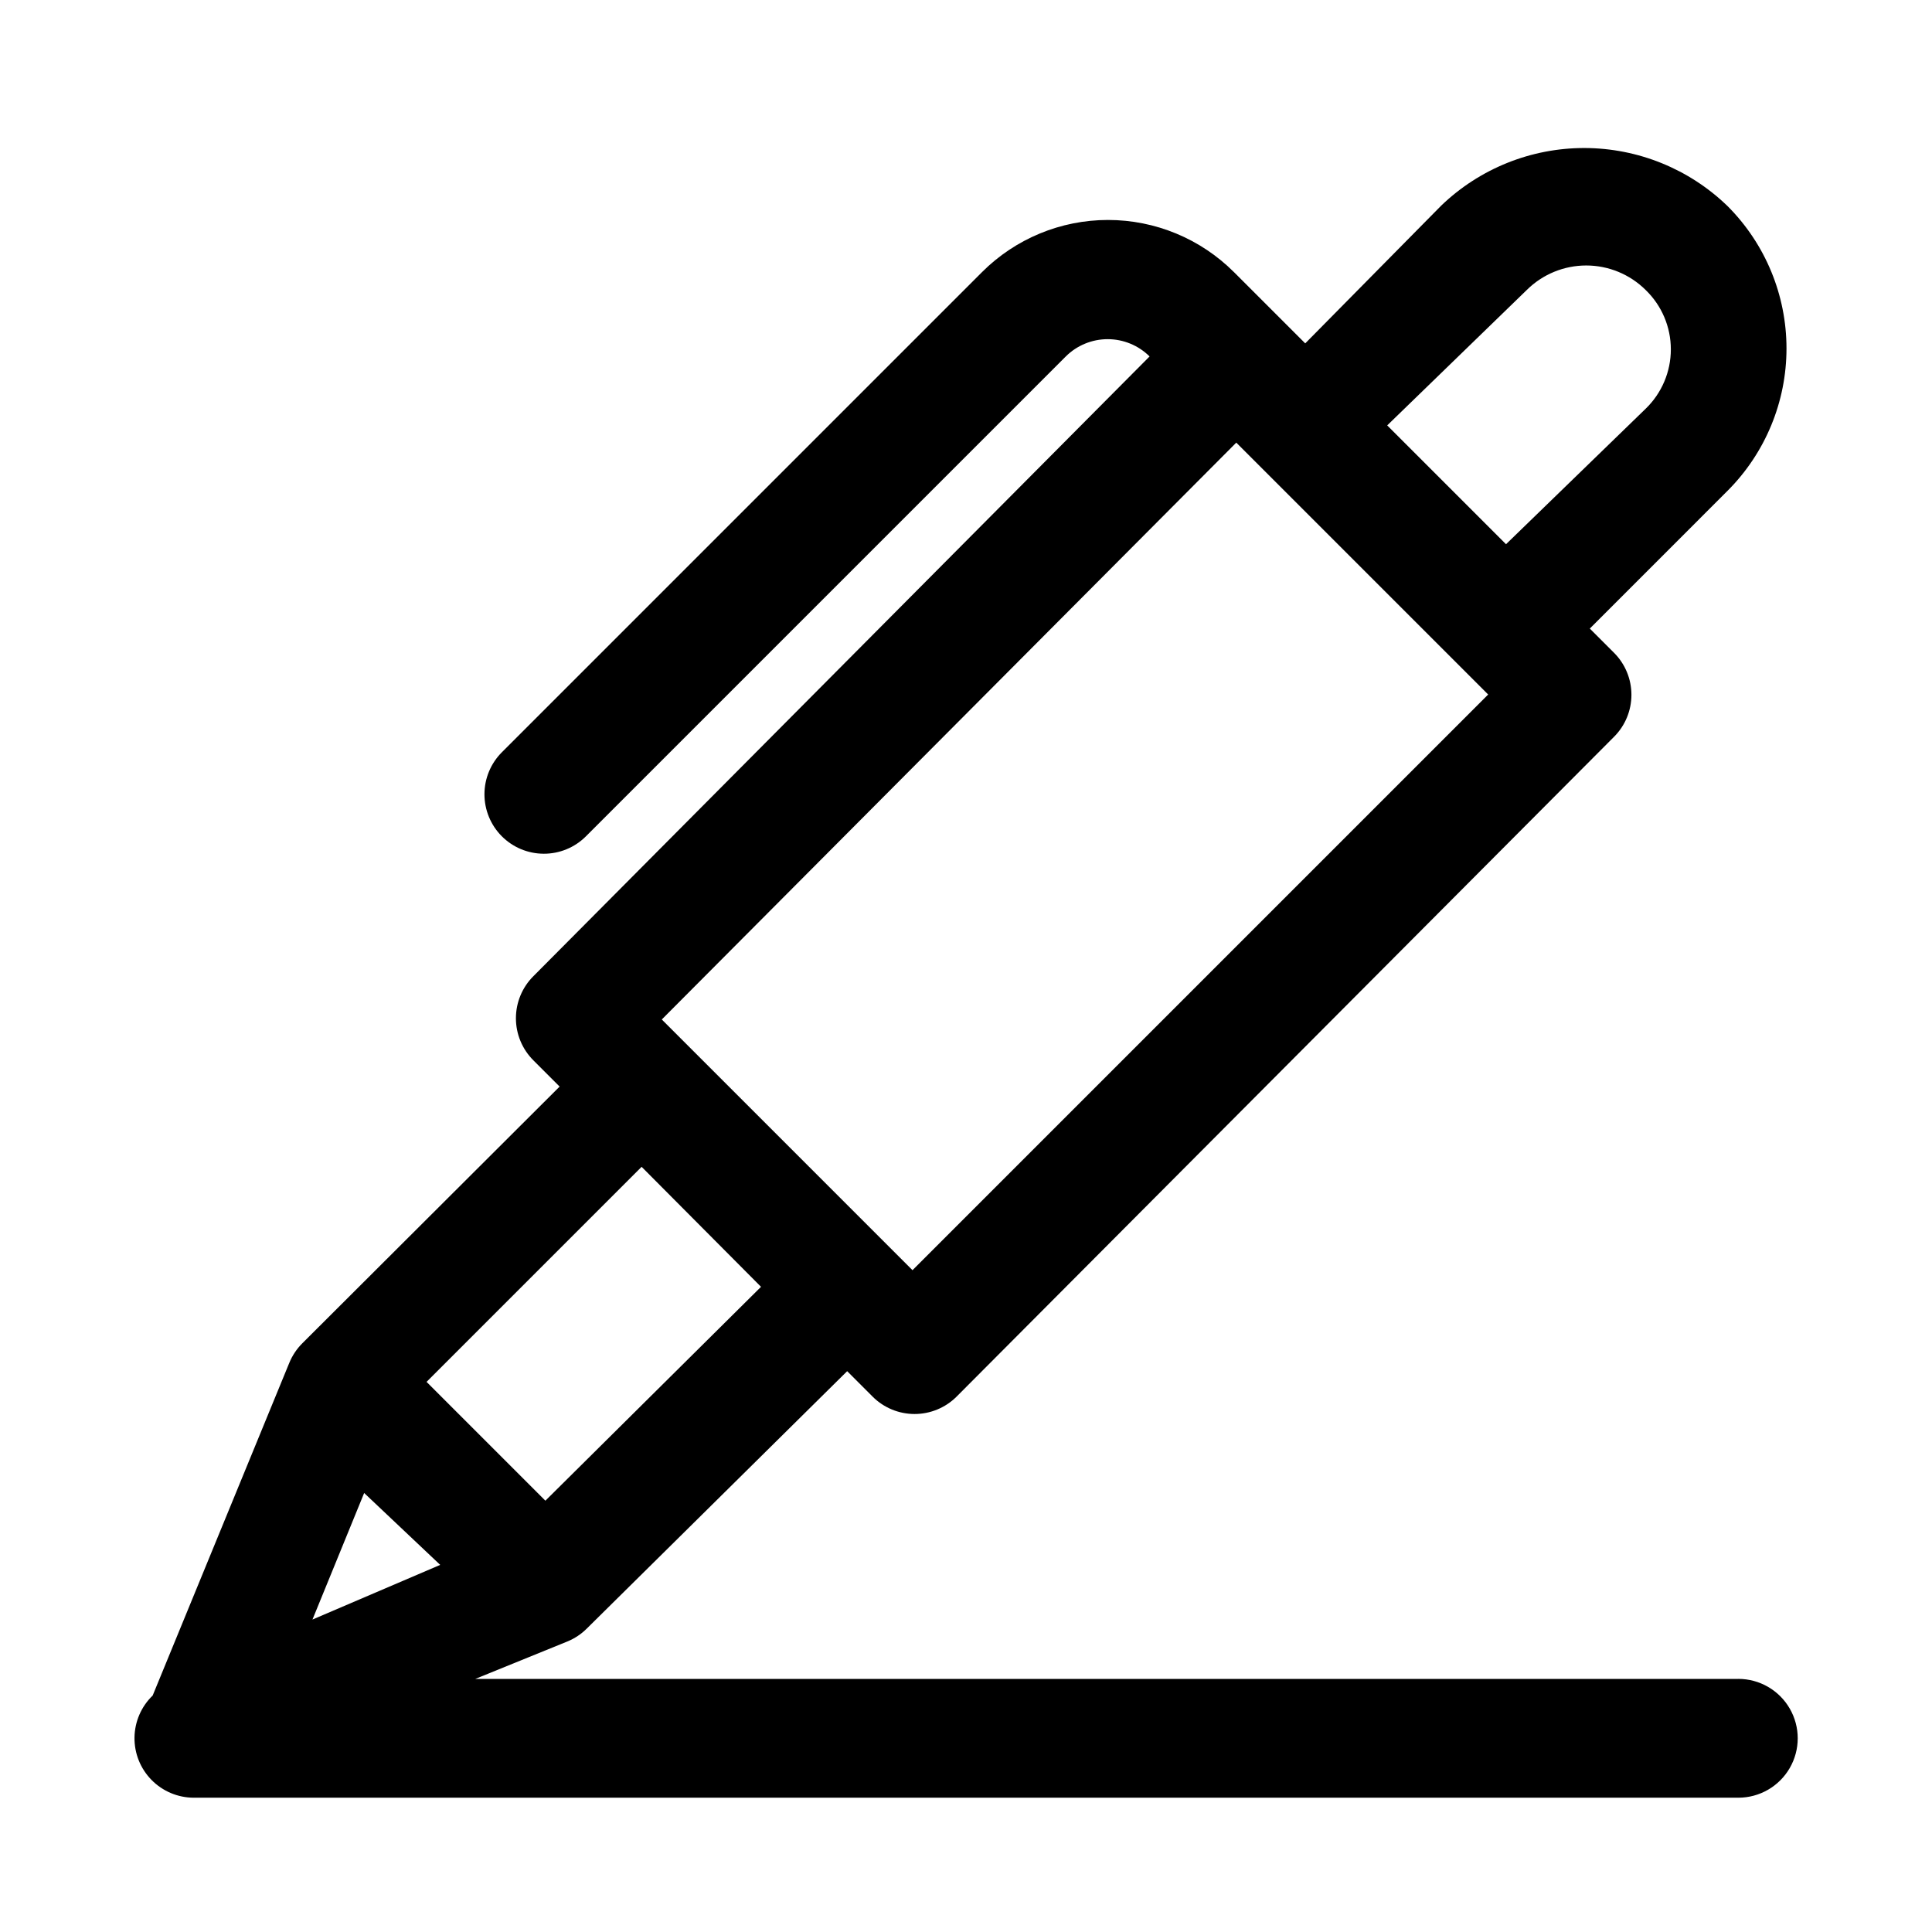
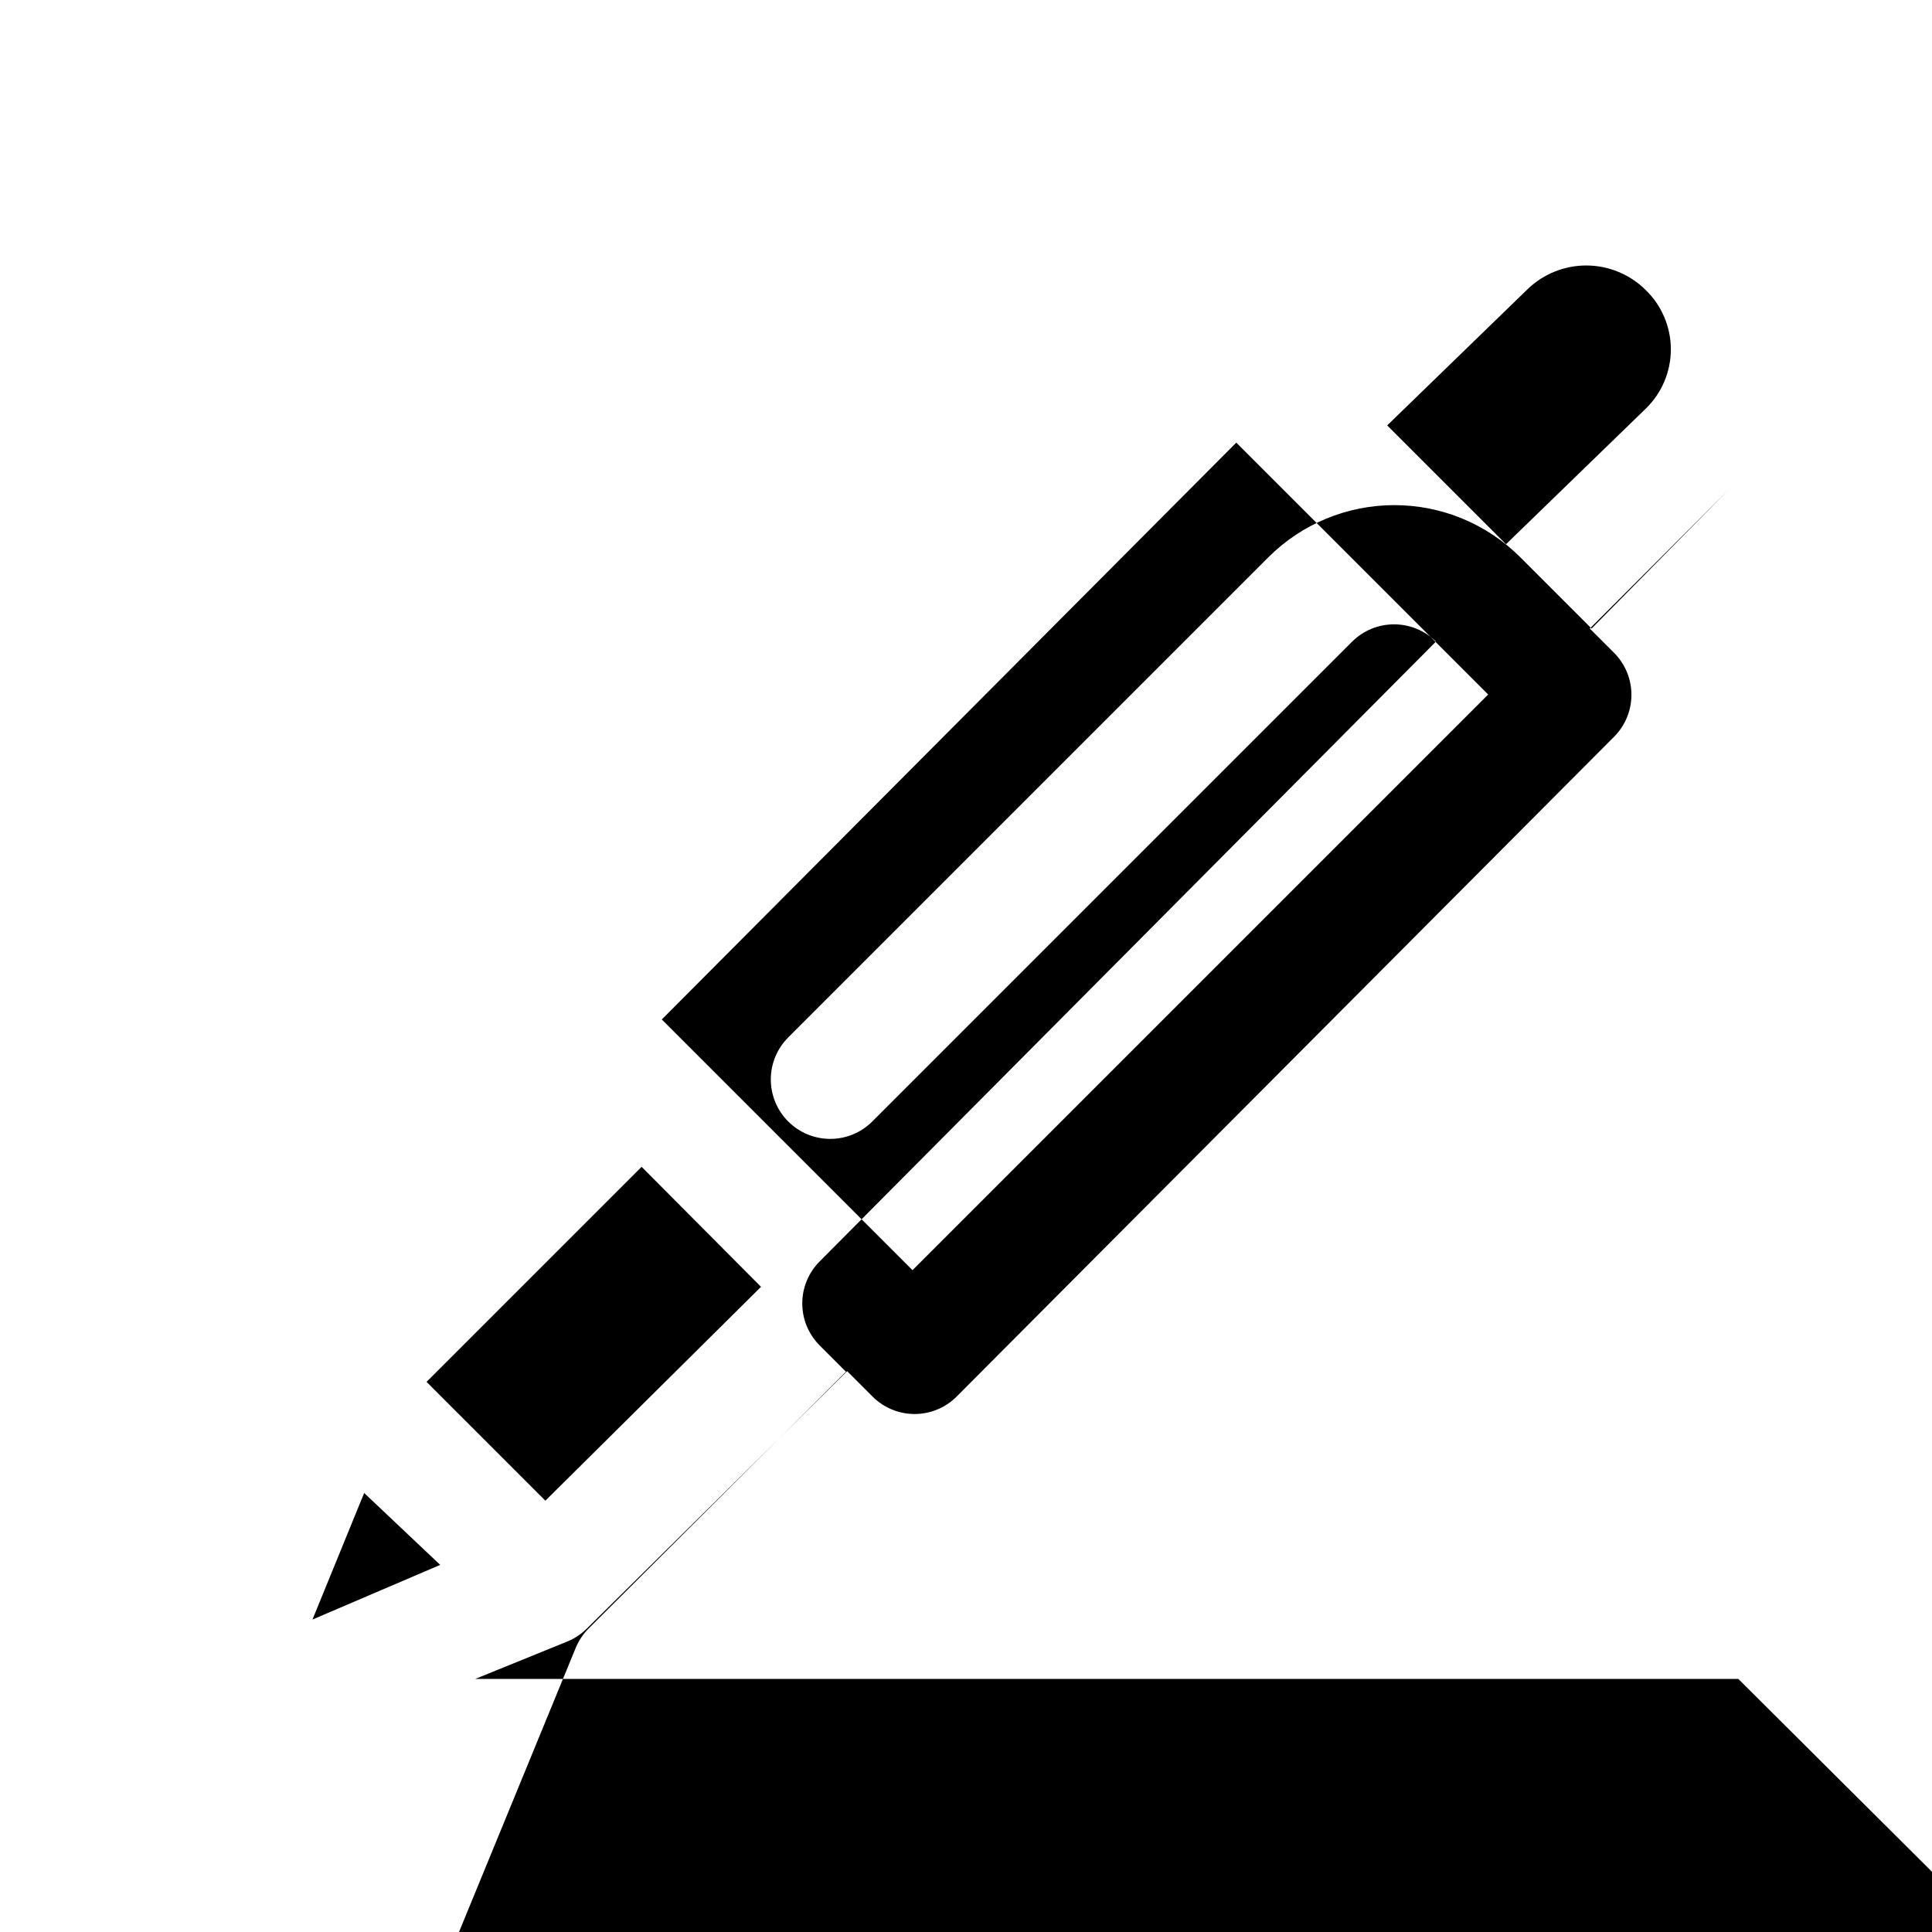
<svg xmlns="http://www.w3.org/2000/svg" fill="#000000" width="800px" height="800px" version="1.1" viewBox="144 144 512 512">
-   <path d="m604.67 588.93h-334.72l24.402-9.918c1.945-0.797 3.711-1.973 5.195-3.465l68.961-68.172 6.769 6.769v0.004c2.949 2.93 6.938 4.578 11.098 4.578s8.152-1.648 11.102-4.578l174.29-174.92c2.934-2.949 4.578-6.941 4.578-11.102 0-4.156-1.645-8.148-4.578-11.098l-6.453-6.453 36.523-36.527c9.992-10.008 15.602-23.57 15.602-37.707 0-14.141-5.609-27.699-15.602-37.707-10.164-9.852-23.754-15.375-37.91-15.406-14.156-0.027-27.77 5.438-37.977 15.25l-36.051 36.523-18.895-18.895v0.004c-8.855-8.848-20.859-13.816-33.379-13.816-12.516 0-24.52 4.969-33.375 13.816l-127.21 127.21c-2.965 2.945-4.641 6.945-4.656 11.121-0.012 4.18 1.633 8.191 4.574 11.156 2.945 2.965 6.945 4.637 11.125 4.652 4.176 0.016 8.191-1.629 11.156-4.574l127.21-127.21c2.949-2.934 6.941-4.578 11.098-4.578 4.16 0 8.152 1.645 11.102 4.578l-163.27 164.21c-2.981 2.957-4.656 6.981-4.656 11.176 0 4.199 1.676 8.223 4.656 11.18l6.926 6.926-68.172 68.016c-1.488 1.484-2.668 3.25-3.465 5.195l-36.211 88.168c-3.023 2.914-4.758 6.918-4.816 11.121-0.055 4.203 1.57 8.25 4.516 11.25 2.941 2.996 6.965 4.691 11.164 4.707h409.35c5.625 0 10.82-3 13.633-7.871 2.812-4.871 2.812-10.871 0-15.742-2.812-4.871-8.008-7.875-13.633-7.875zm-56.051-368.09c4.188-4.152 9.848-6.484 15.746-6.484 5.898 0 11.555 2.332 15.742 6.484 4.273 4.125 6.684 9.805 6.684 15.742s-2.41 11.621-6.684 15.746l-36.996 35.895-31.488-31.488zm-287.96 337.87-33.852 14.484 13.699-33.535zm210.97-297.41 66.754 66.754-152.56 152.56-66.441-66.441zm-125.95 223.72-57.148 56.68-31.488-31.488 56.992-56.992z" />
+   <path d="m604.67 588.93h-334.72l24.402-9.918c1.945-0.797 3.711-1.973 5.195-3.465l68.961-68.172 6.769 6.769v0.004c2.949 2.93 6.938 4.578 11.098 4.578s8.152-1.648 11.102-4.578l174.29-174.92c2.934-2.949 4.578-6.941 4.578-11.102 0-4.156-1.645-8.148-4.578-11.098l-6.453-6.453 36.523-36.527l-36.051 36.523-18.895-18.895v0.004c-8.855-8.848-20.859-13.816-33.379-13.816-12.516 0-24.52 4.969-33.375 13.816l-127.21 127.21c-2.965 2.945-4.641 6.945-4.656 11.121-0.012 4.18 1.633 8.191 4.574 11.156 2.945 2.965 6.945 4.637 11.125 4.652 4.176 0.016 8.191-1.629 11.156-4.574l127.21-127.21c2.949-2.934 6.941-4.578 11.098-4.578 4.16 0 8.152 1.645 11.102 4.578l-163.27 164.21c-2.981 2.957-4.656 6.981-4.656 11.176 0 4.199 1.676 8.223 4.656 11.18l6.926 6.926-68.172 68.016c-1.488 1.484-2.668 3.25-3.465 5.195l-36.211 88.168c-3.023 2.914-4.758 6.918-4.816 11.121-0.055 4.203 1.57 8.25 4.516 11.25 2.941 2.996 6.965 4.691 11.164 4.707h409.35c5.625 0 10.82-3 13.633-7.871 2.812-4.871 2.812-10.871 0-15.742-2.812-4.871-8.008-7.875-13.633-7.875zm-56.051-368.09c4.188-4.152 9.848-6.484 15.746-6.484 5.898 0 11.555 2.332 15.742 6.484 4.273 4.125 6.684 9.805 6.684 15.742s-2.41 11.621-6.684 15.746l-36.996 35.895-31.488-31.488zm-287.96 337.87-33.852 14.484 13.699-33.535zm210.97-297.41 66.754 66.754-152.56 152.56-66.441-66.441zm-125.95 223.72-57.148 56.68-31.488-31.488 56.992-56.992z" />
</svg>